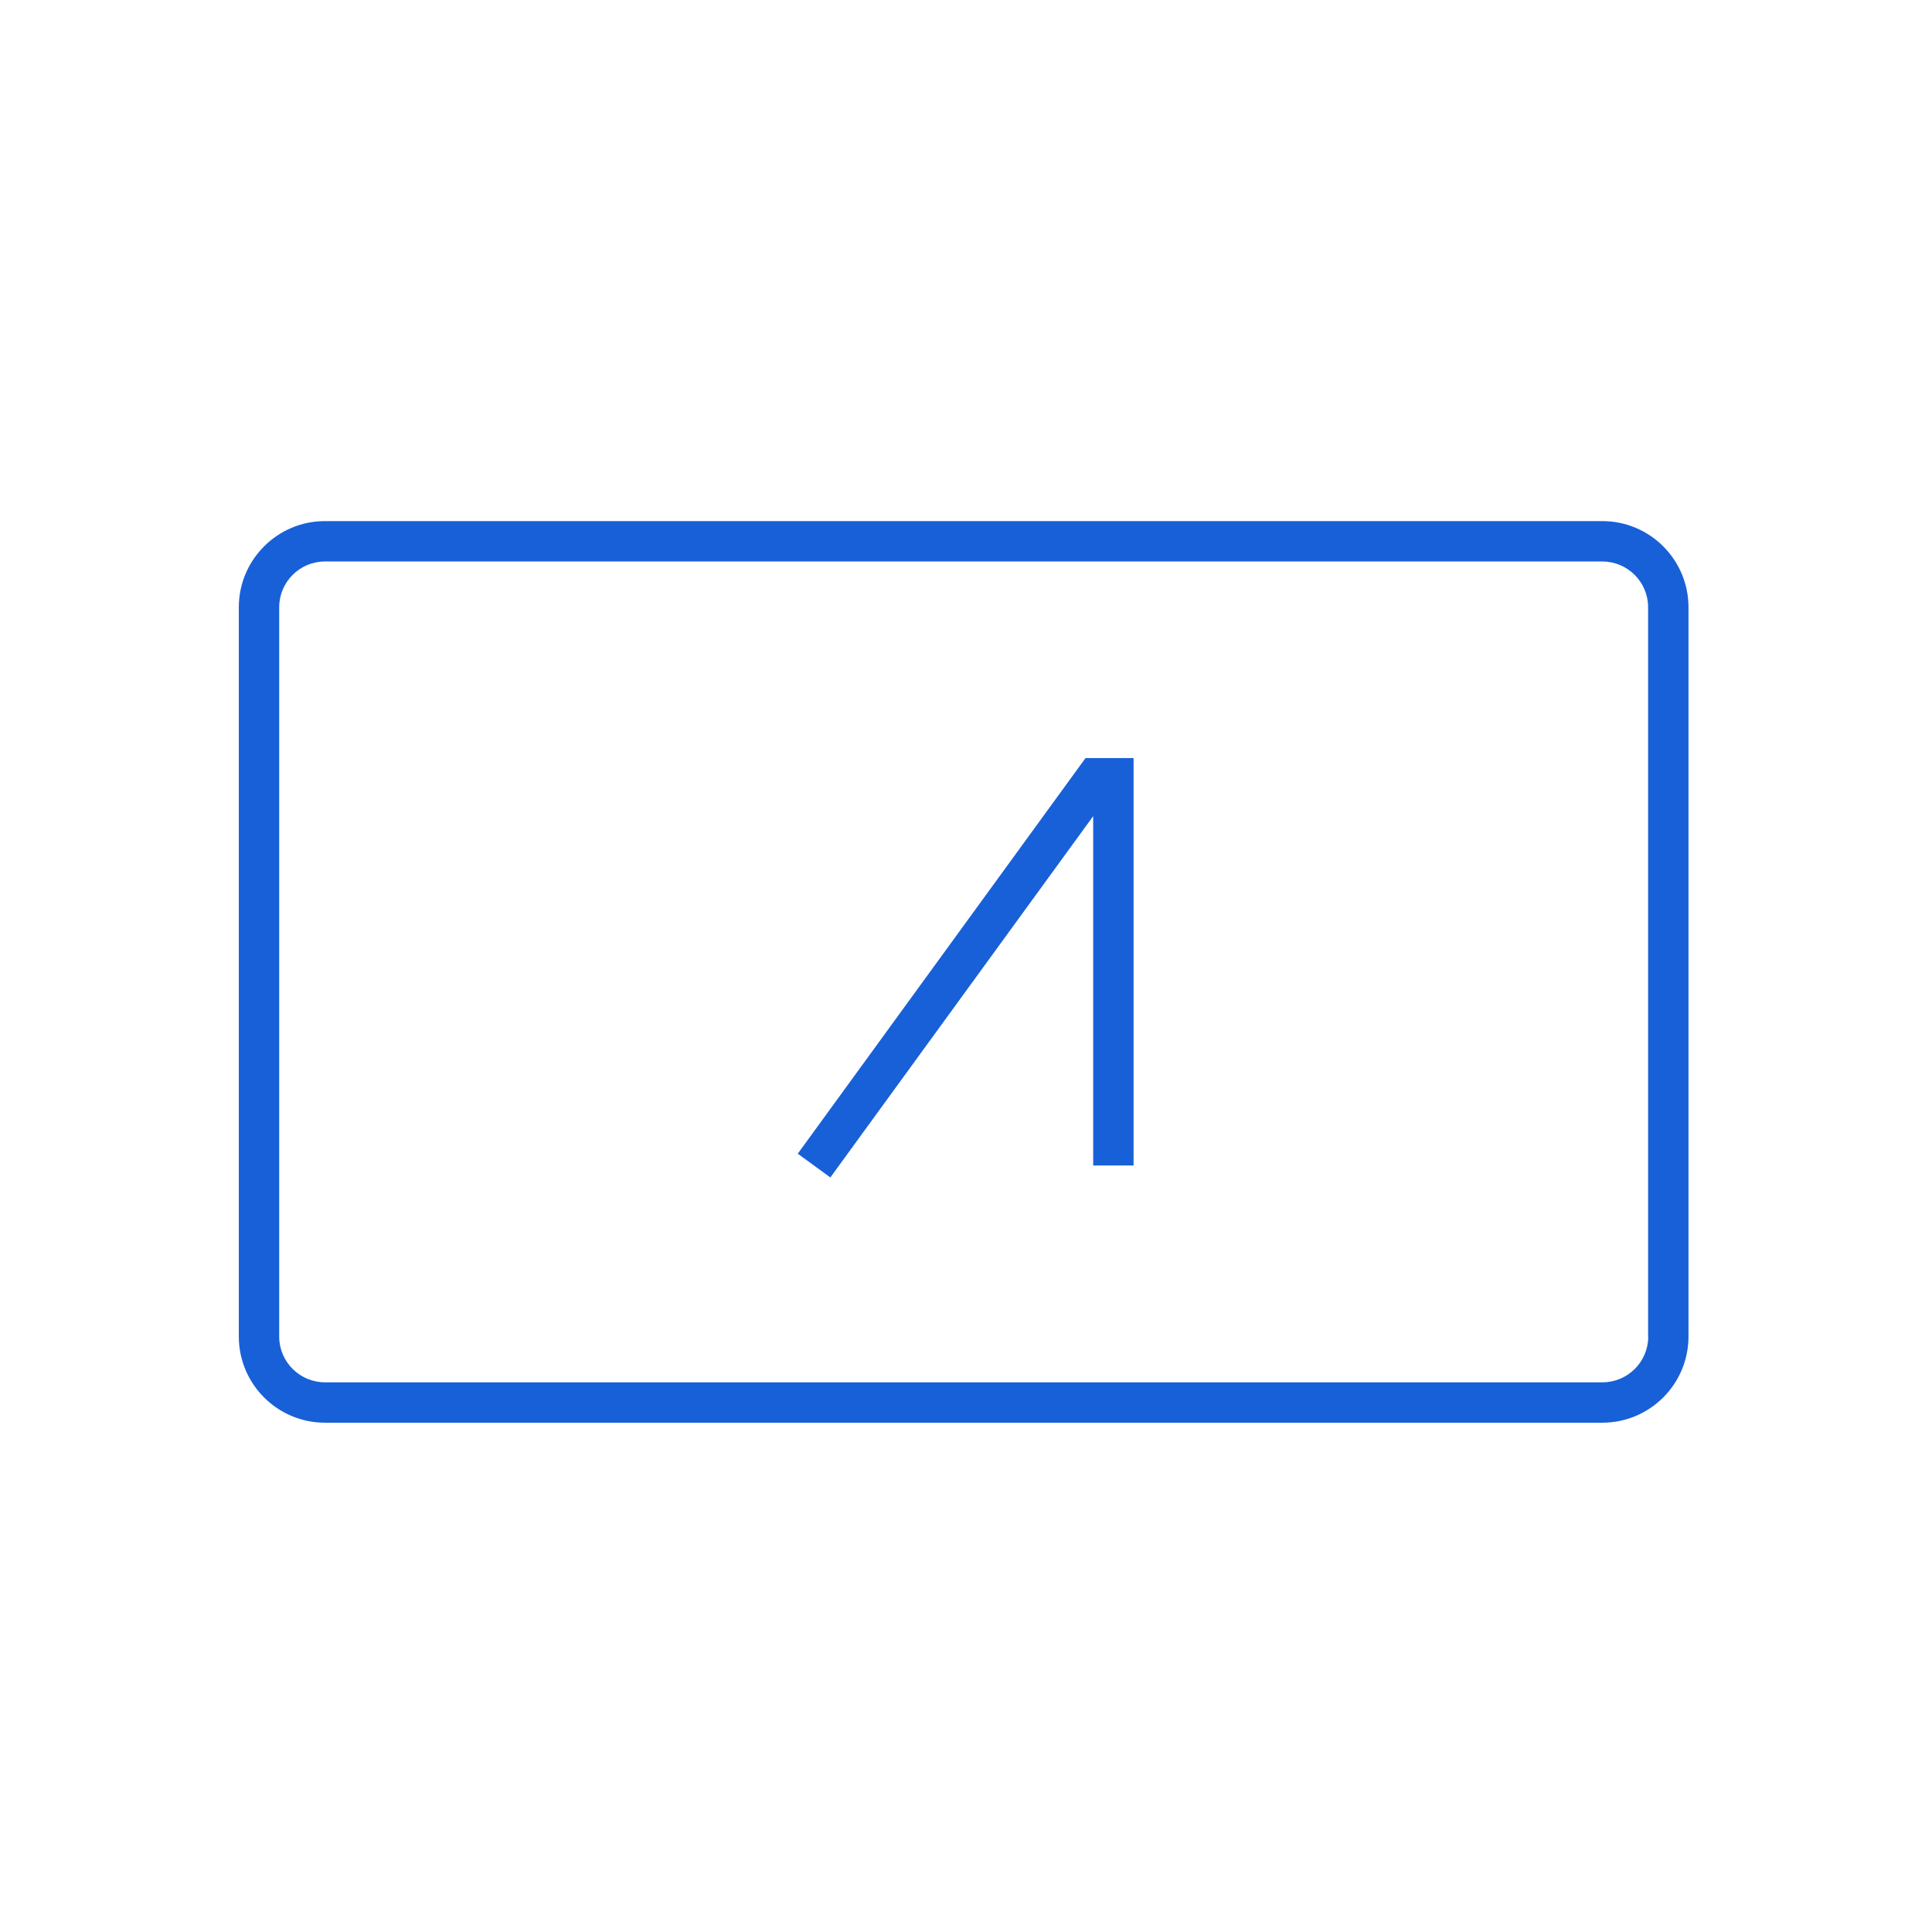
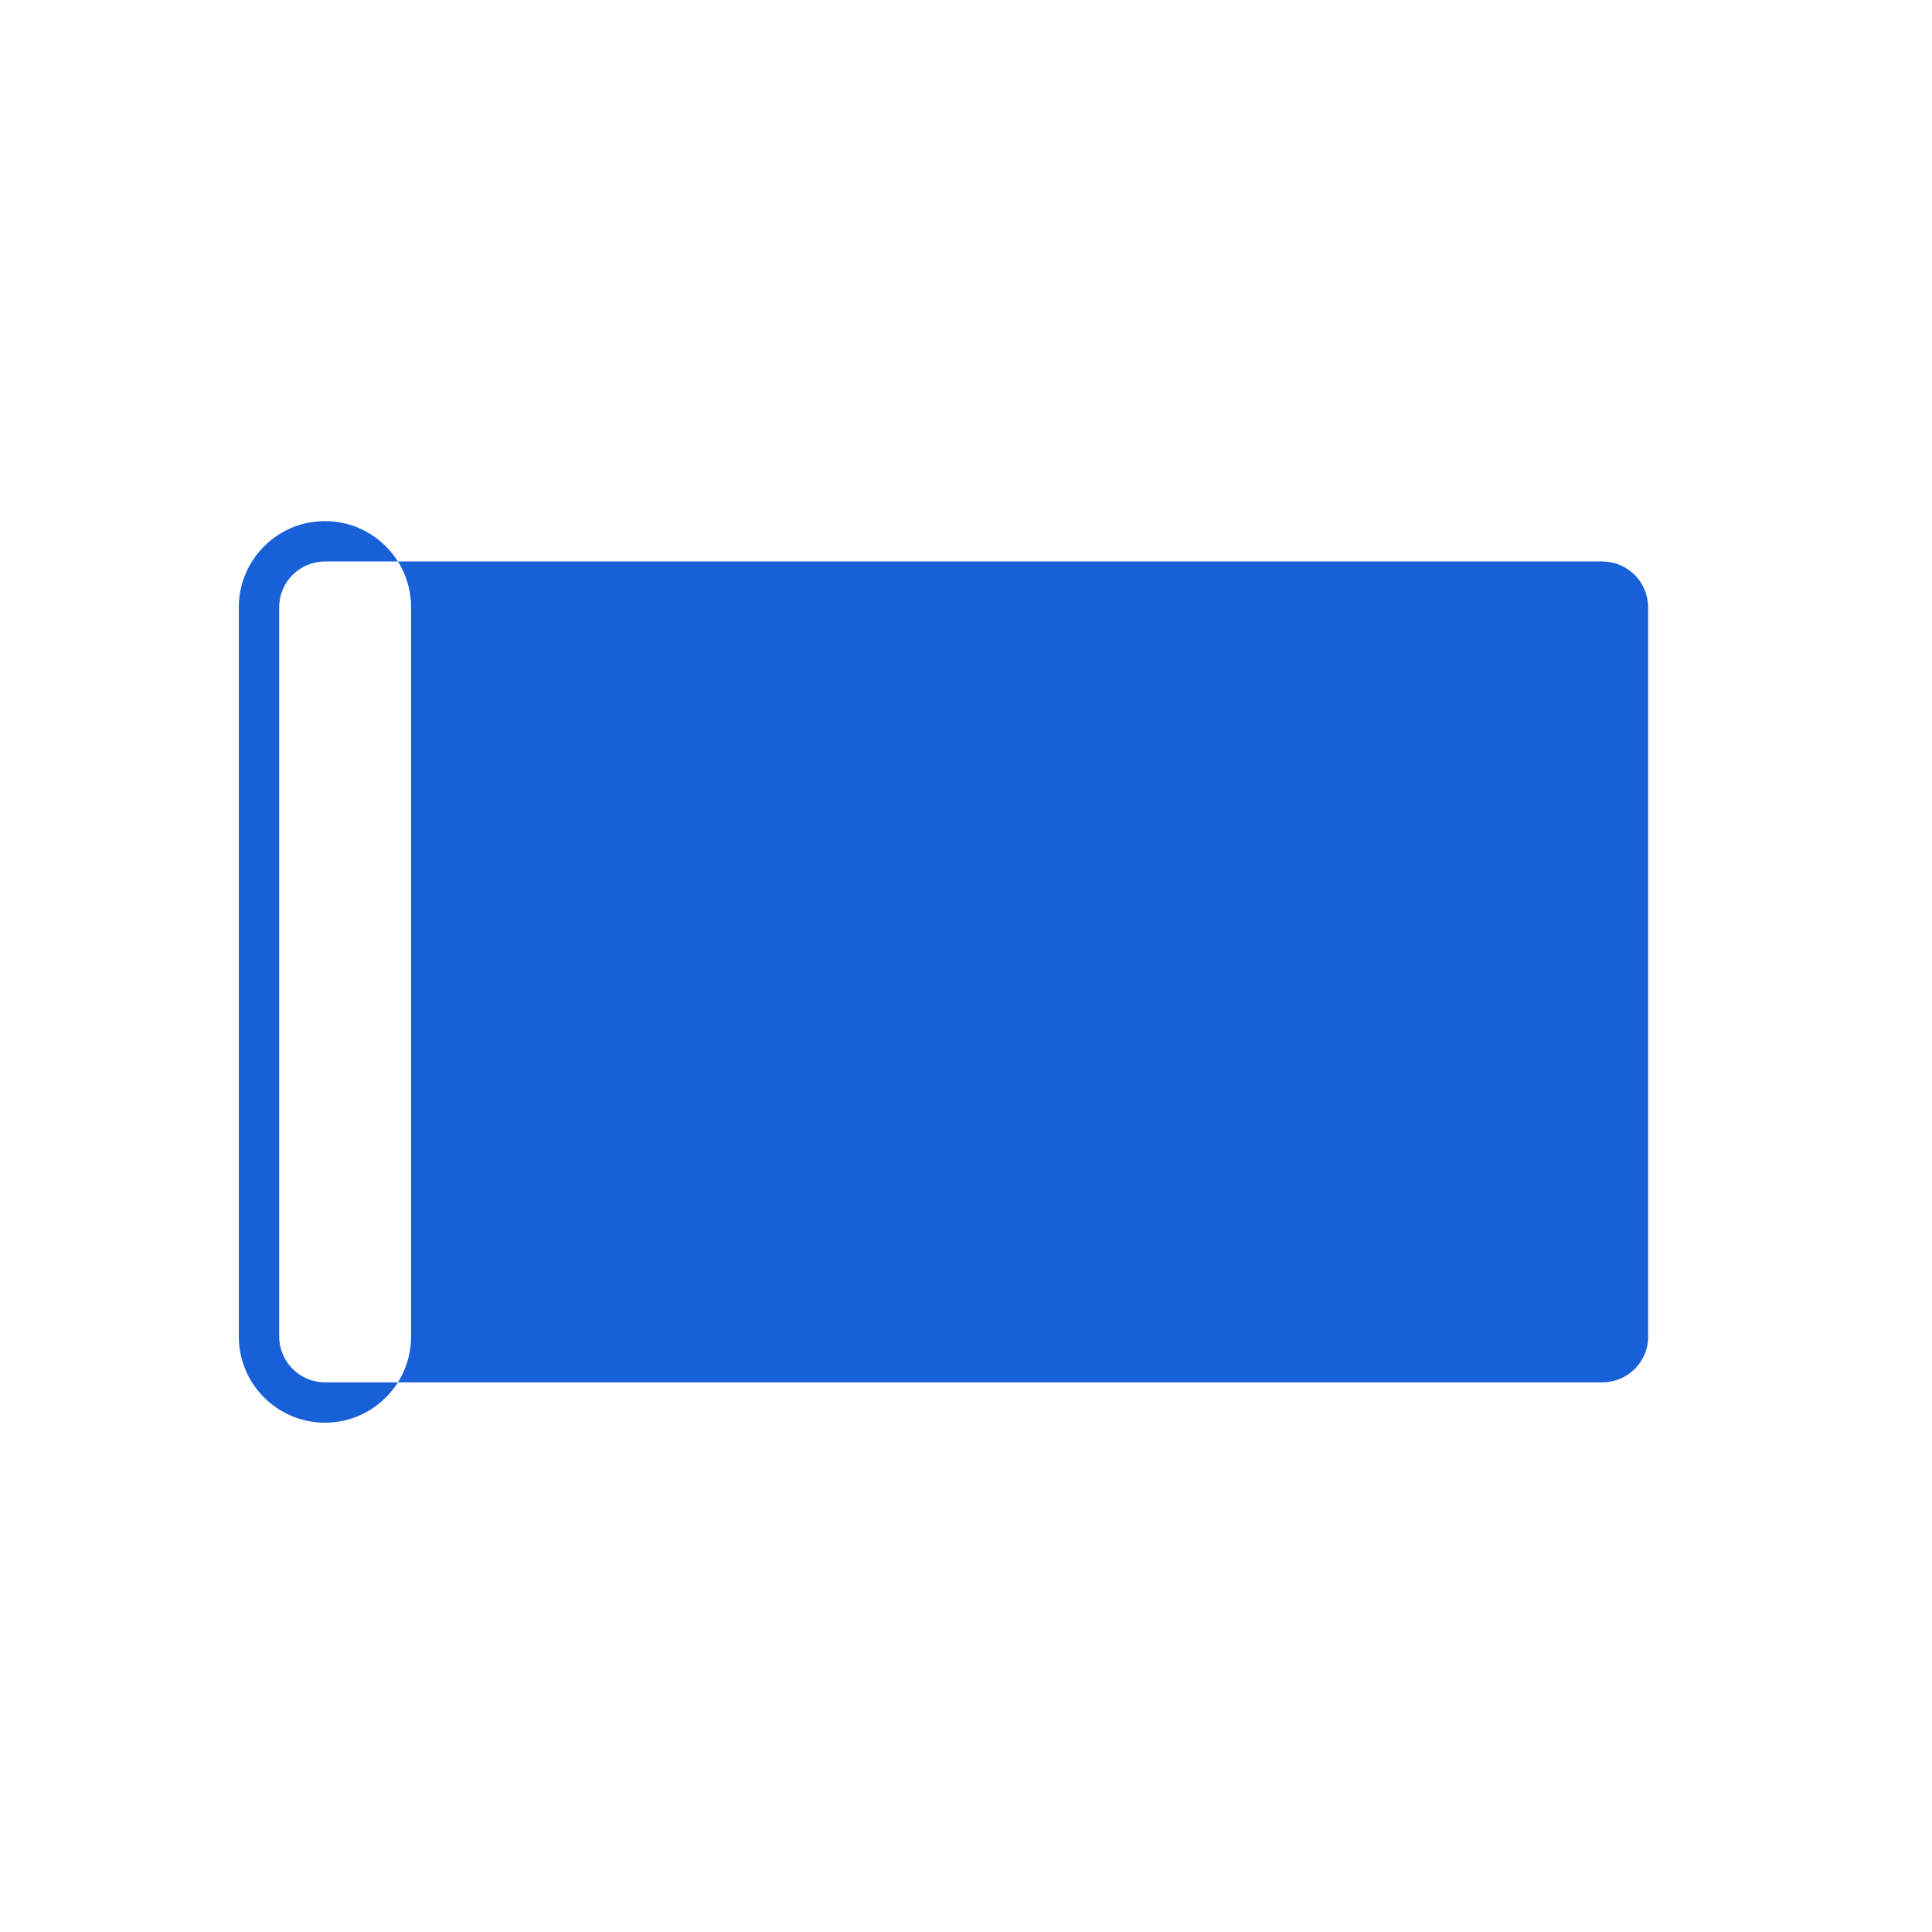
<svg xmlns="http://www.w3.org/2000/svg" id="Layer_1" data-name="Layer 1" viewBox="0 0 144 144">
  <defs>
    <style>
      .cls-1 {
        fill: #1860d8;
      }
    </style>
  </defs>
-   <path class="cls-1" d="M119.43,38.84H24.22c-3.54,0-6.42,2.88-6.42,6.42v54.36c0,3.54,2.88,6.42,6.42,6.42h95.21c3.54,0,6.42-2.88,6.42-6.42v-54.36c0-3.54-2.88-6.42-6.42-6.42M122.85,99.62c0,1.88-1.53,3.41-3.41,3.41H24.22c-1.88,0-3.41-1.53-3.41-3.41v-54.36c0-1.88,1.53-3.41,3.41-3.41h95.21c1.88,0,3.41,1.53,3.41,3.41v54.36Z" />
-   <polygon class="cls-1" points="59.46 85.99 61.89 87.76 81.48 60.83 81.48 86.87 84.49 86.87 84.49 56.5 80.91 56.5 59.46 85.99" />
+   <path class="cls-1" d="M119.43,38.84H24.22c-3.54,0-6.42,2.88-6.42,6.42v54.36c0,3.54,2.88,6.42,6.42,6.42c3.54,0,6.42-2.88,6.42-6.42v-54.36c0-3.54-2.88-6.42-6.42-6.42M122.85,99.62c0,1.88-1.53,3.41-3.41,3.41H24.22c-1.88,0-3.41-1.53-3.41-3.41v-54.36c0-1.88,1.53-3.41,3.41-3.41h95.21c1.88,0,3.41,1.53,3.41,3.41v54.36Z" />
</svg>